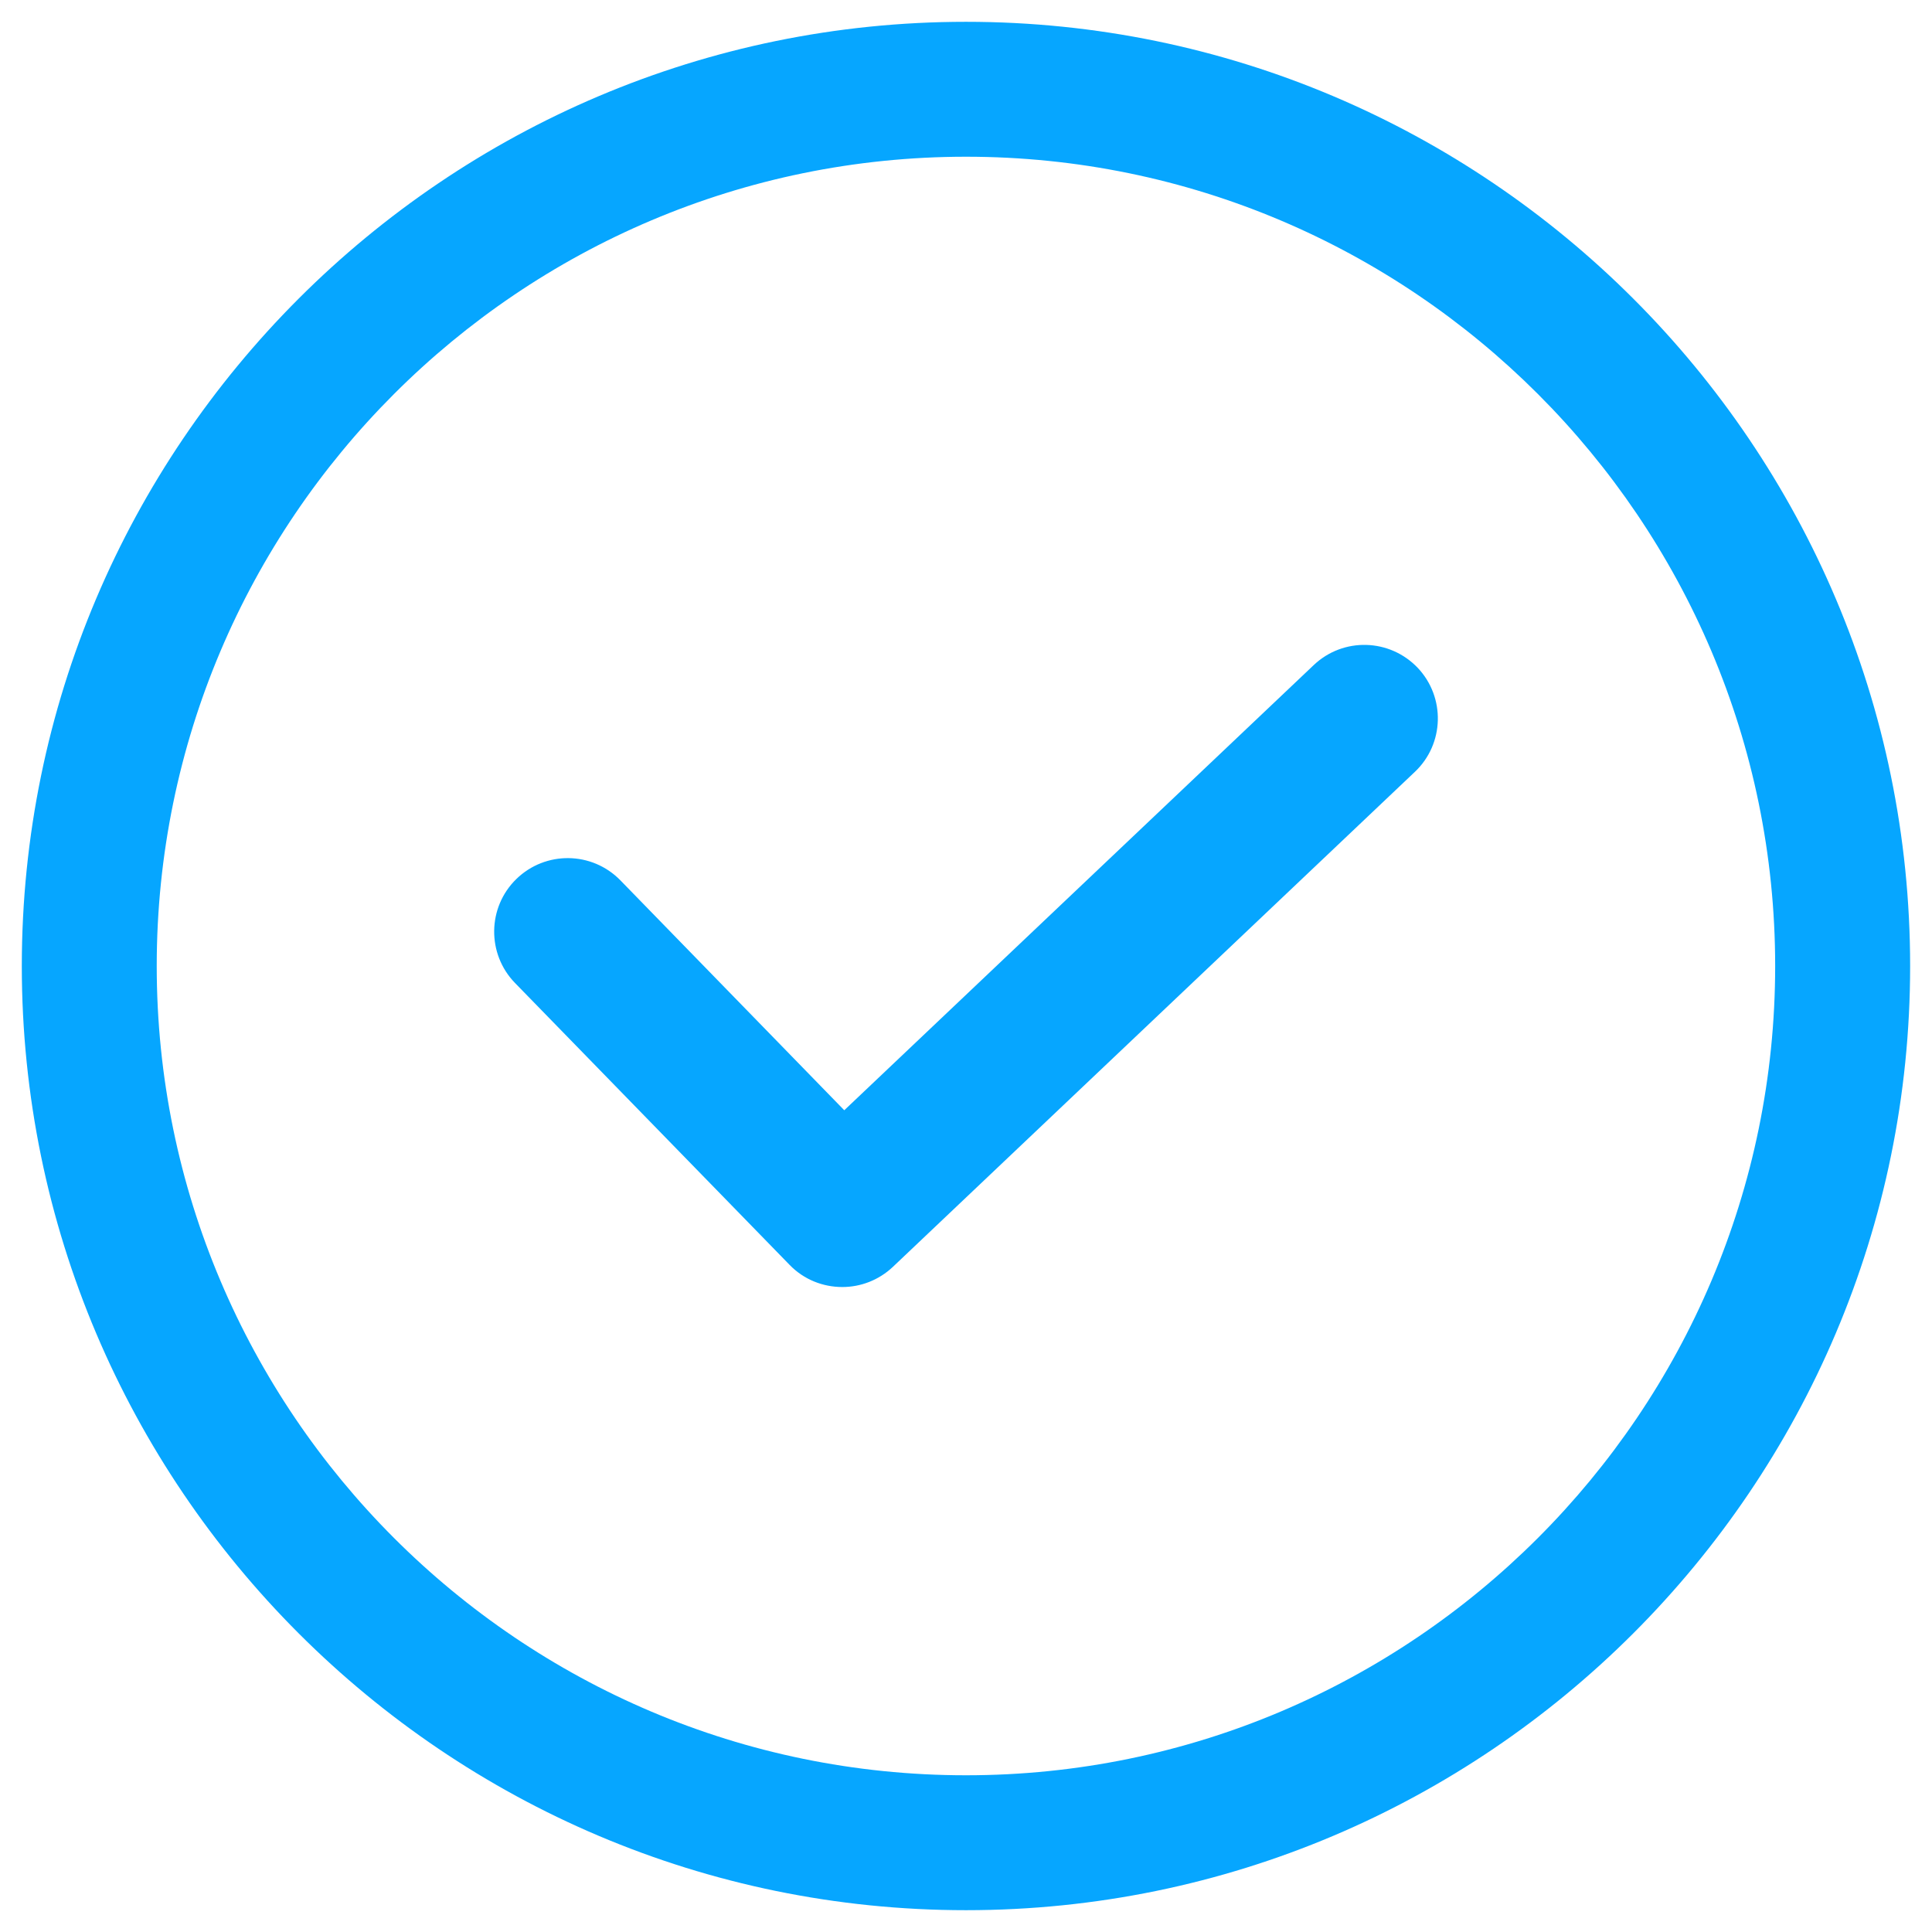
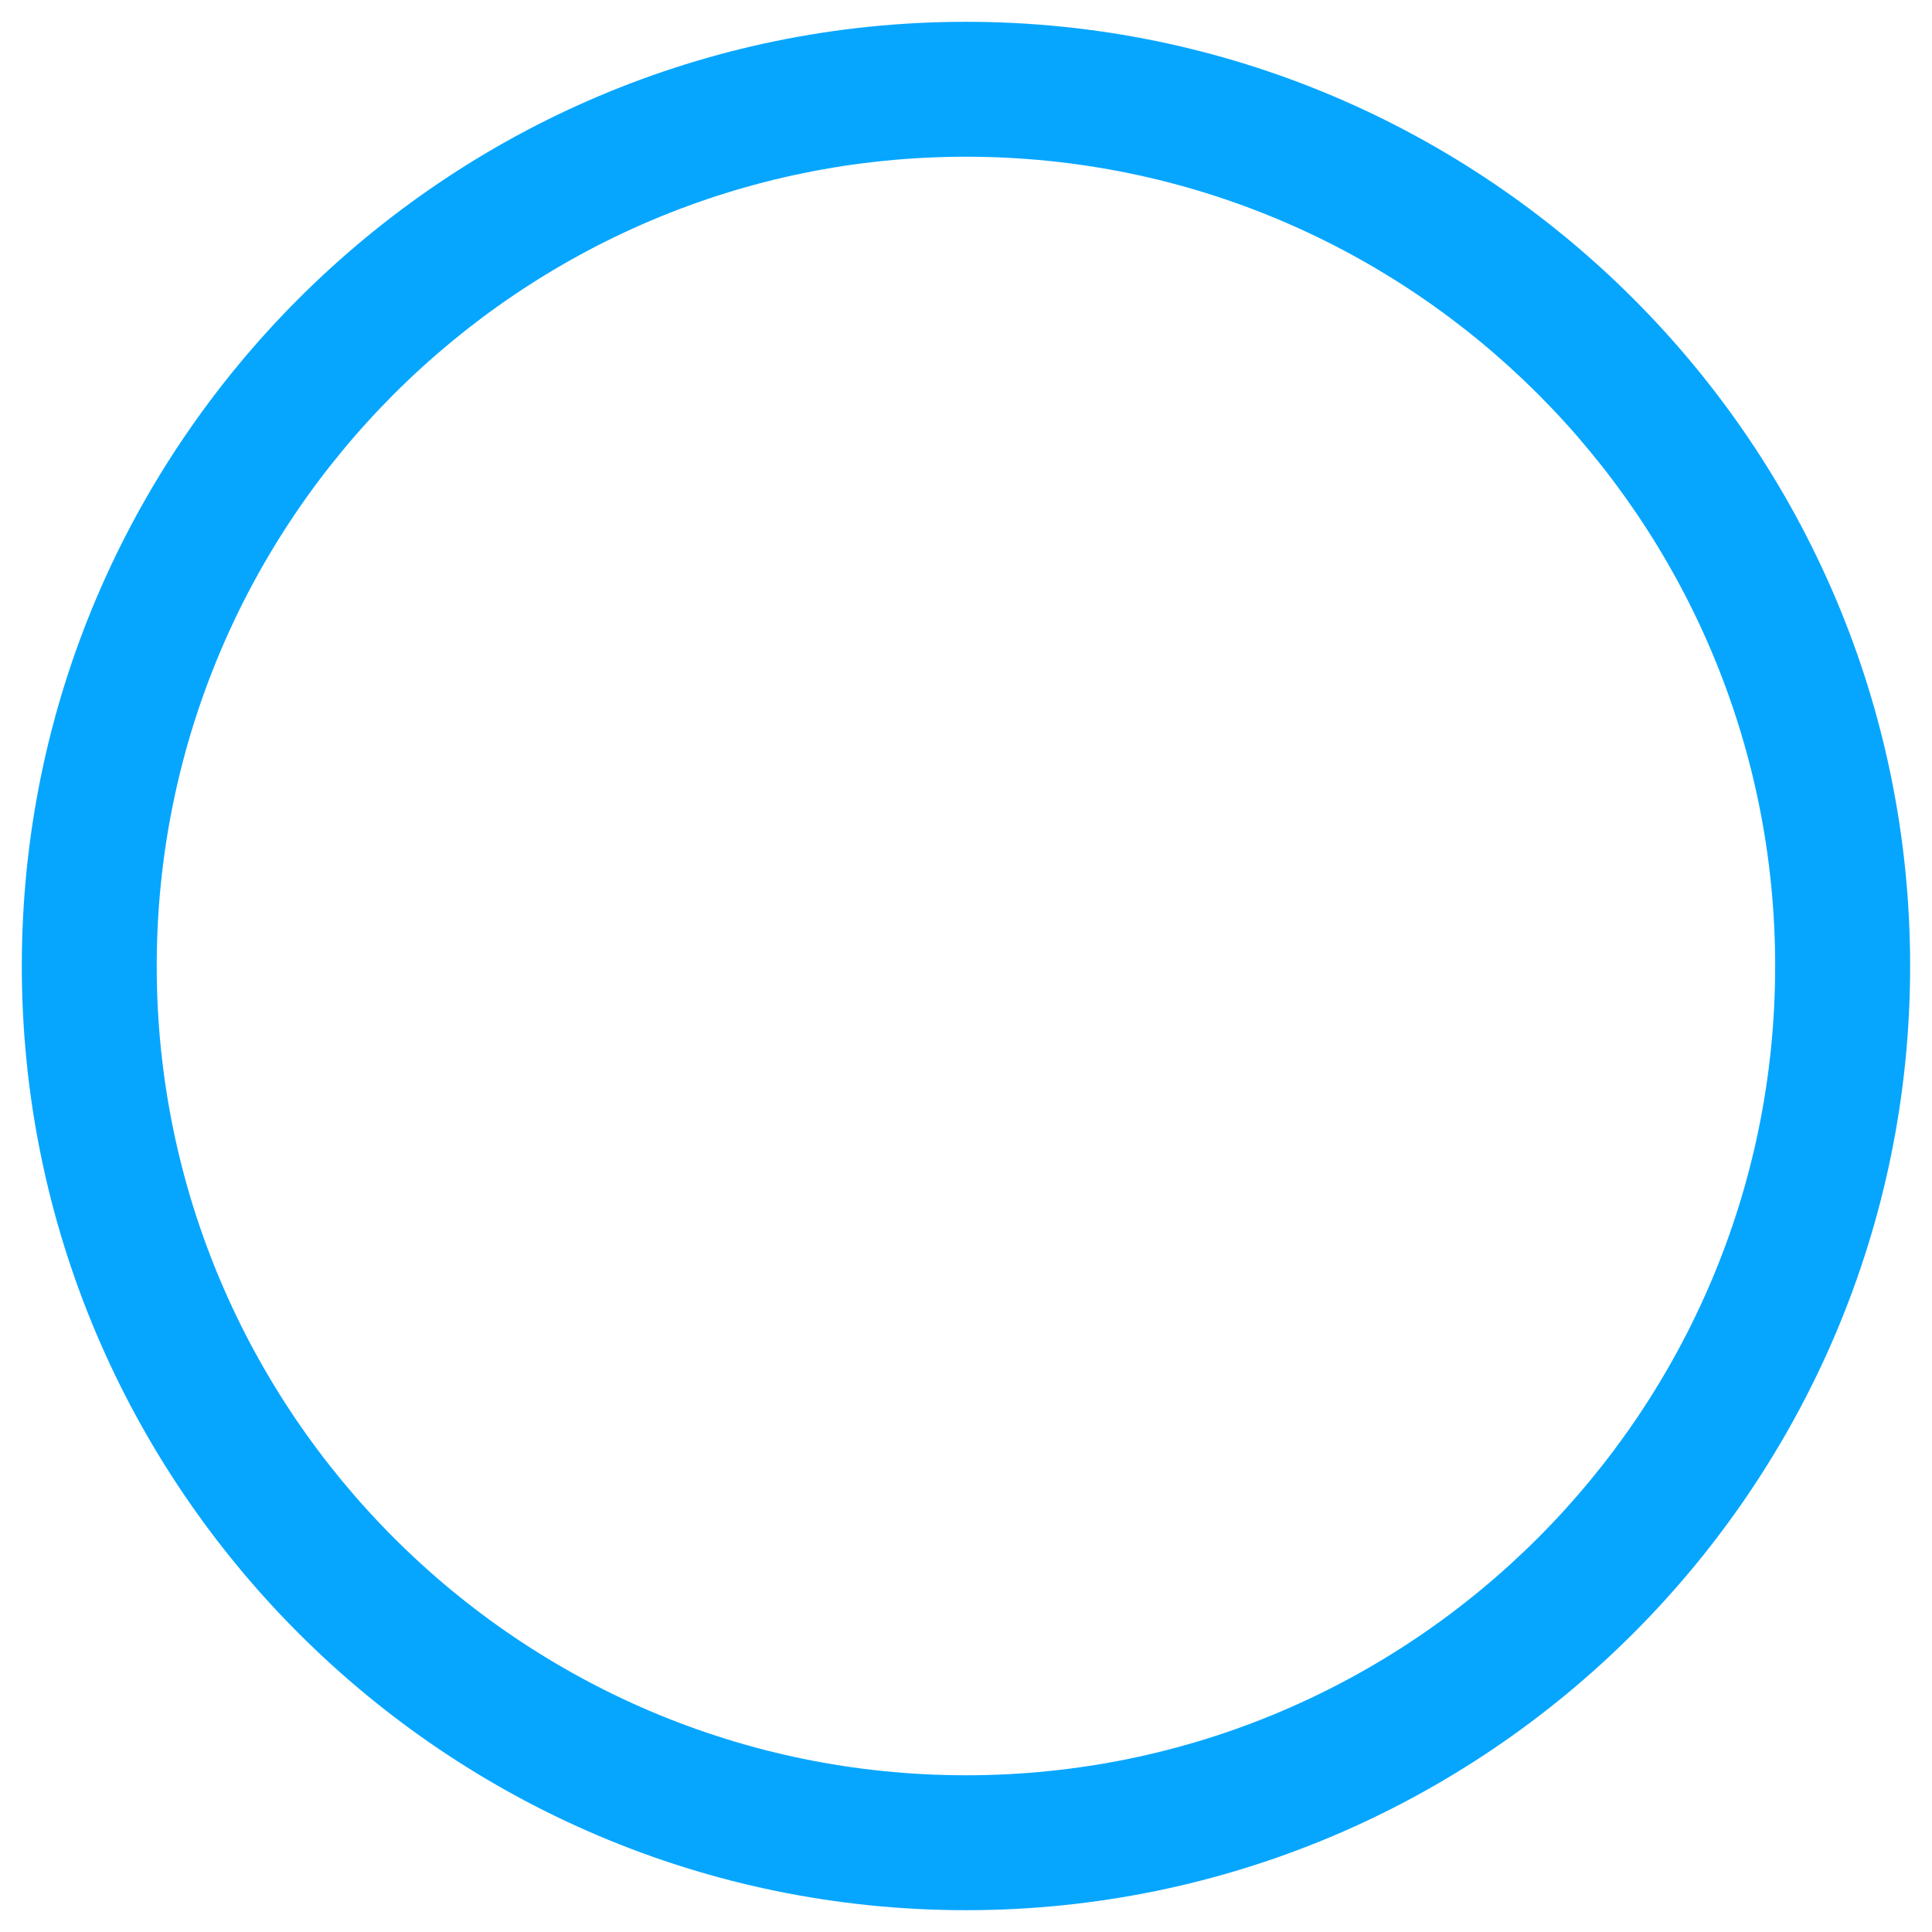
<svg xmlns="http://www.w3.org/2000/svg" version="1.1" id="Capa_1" x="0px" y="0px" width="35.17px" height="35.17px" viewBox="57.415 24.915 35.17 35.17" enable-background="new 57.415 24.915 35.17 35.17" xml:space="preserve">
  <g>
    <g>
      <g>
-         <path fill="#06A6FF" d="M83.223,37.072c-0.51-0.535-1.355-0.56-1.893-0.05l-8.546,8.104l-4.075-4.185     c-0.517-0.53-1.363-0.541-1.894-0.025c-0.529,0.515-0.54,1.363-0.025,1.893l4.998,5.131c0.261,0.27,0.61,0.404,0.96,0.404     c0.33,0,0.661-0.122,0.921-0.367l9.503-9.012C83.709,38.457,83.73,37.608,83.223,37.072z" />
-       </g>
+         </g>
    </g>
    <path fill="#06A6FF" d="M75,59.688c-9.479,0-17.188-7.711-17.188-17.188c0-9.479,7.71-17.188,17.188-17.188   c9.476,0,17.187,7.709,17.187,17.188C92.188,51.977,84.477,59.688,75,59.688z M75,27.768c-8.125,0-14.732,6.609-14.732,14.732   S66.875,57.232,75,57.232c8.123,0,14.73-6.609,14.73-14.732S83.123,27.768,75,27.768z" />
  </g>
</svg>